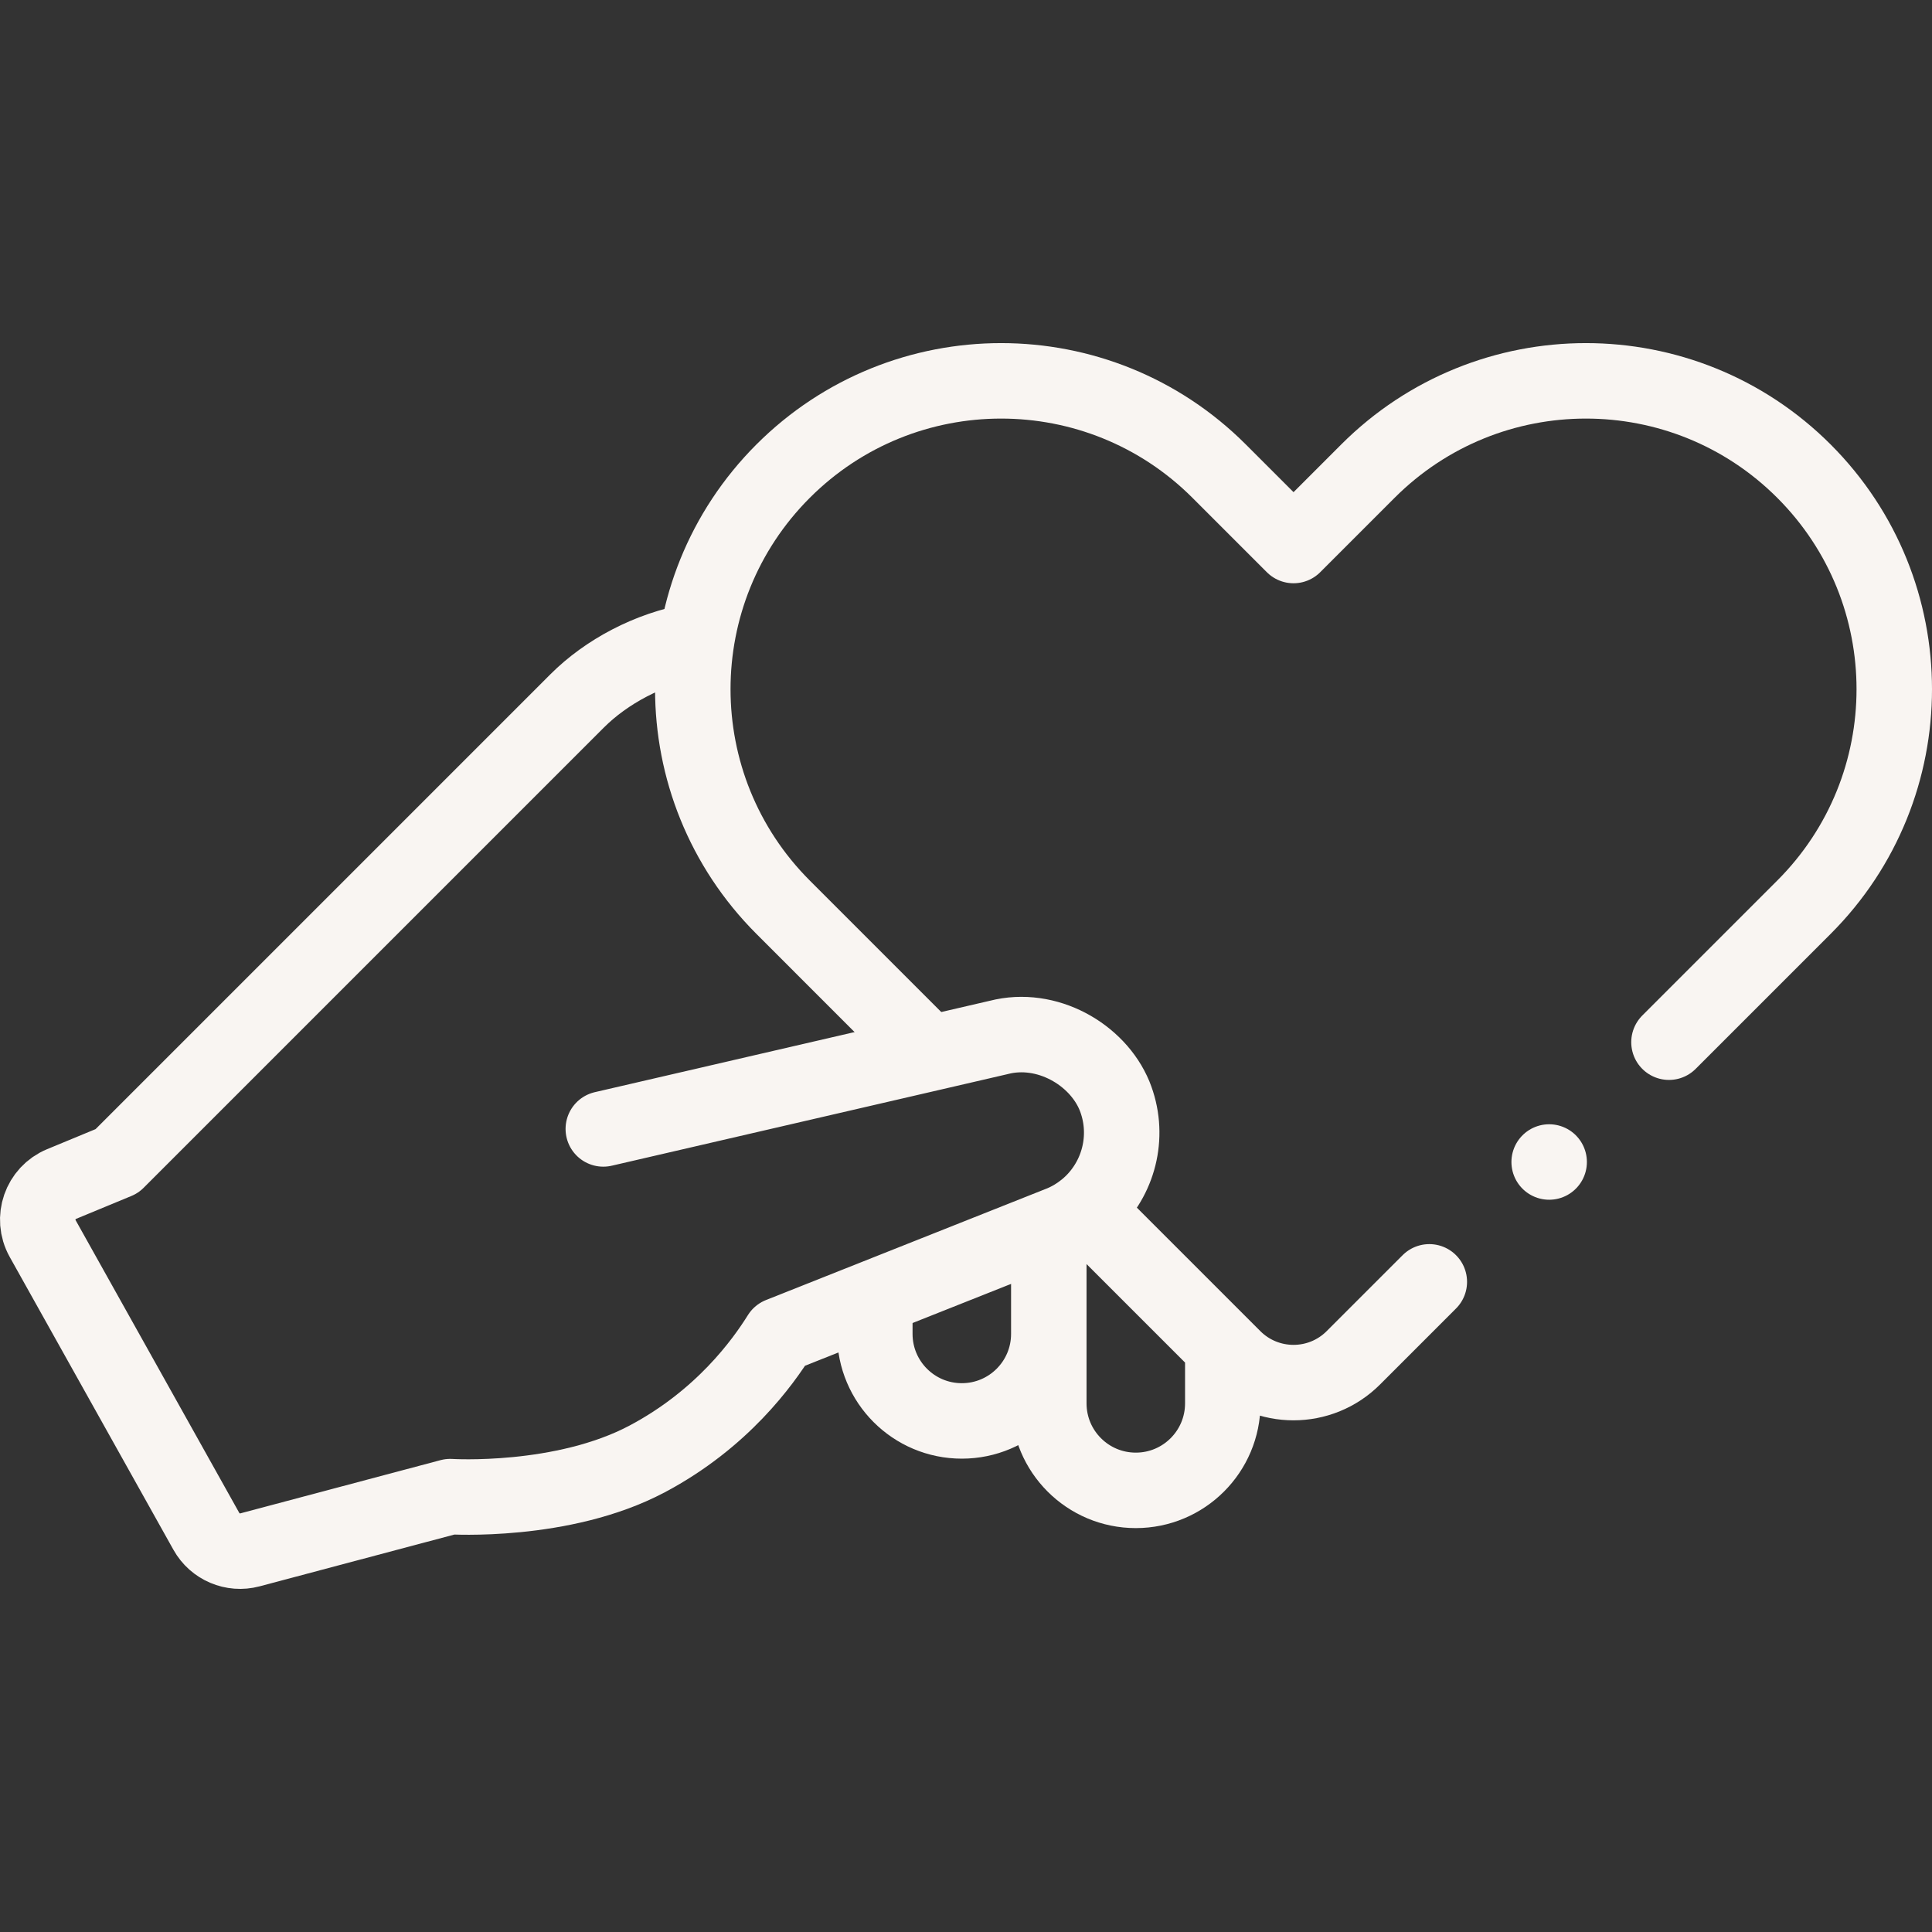
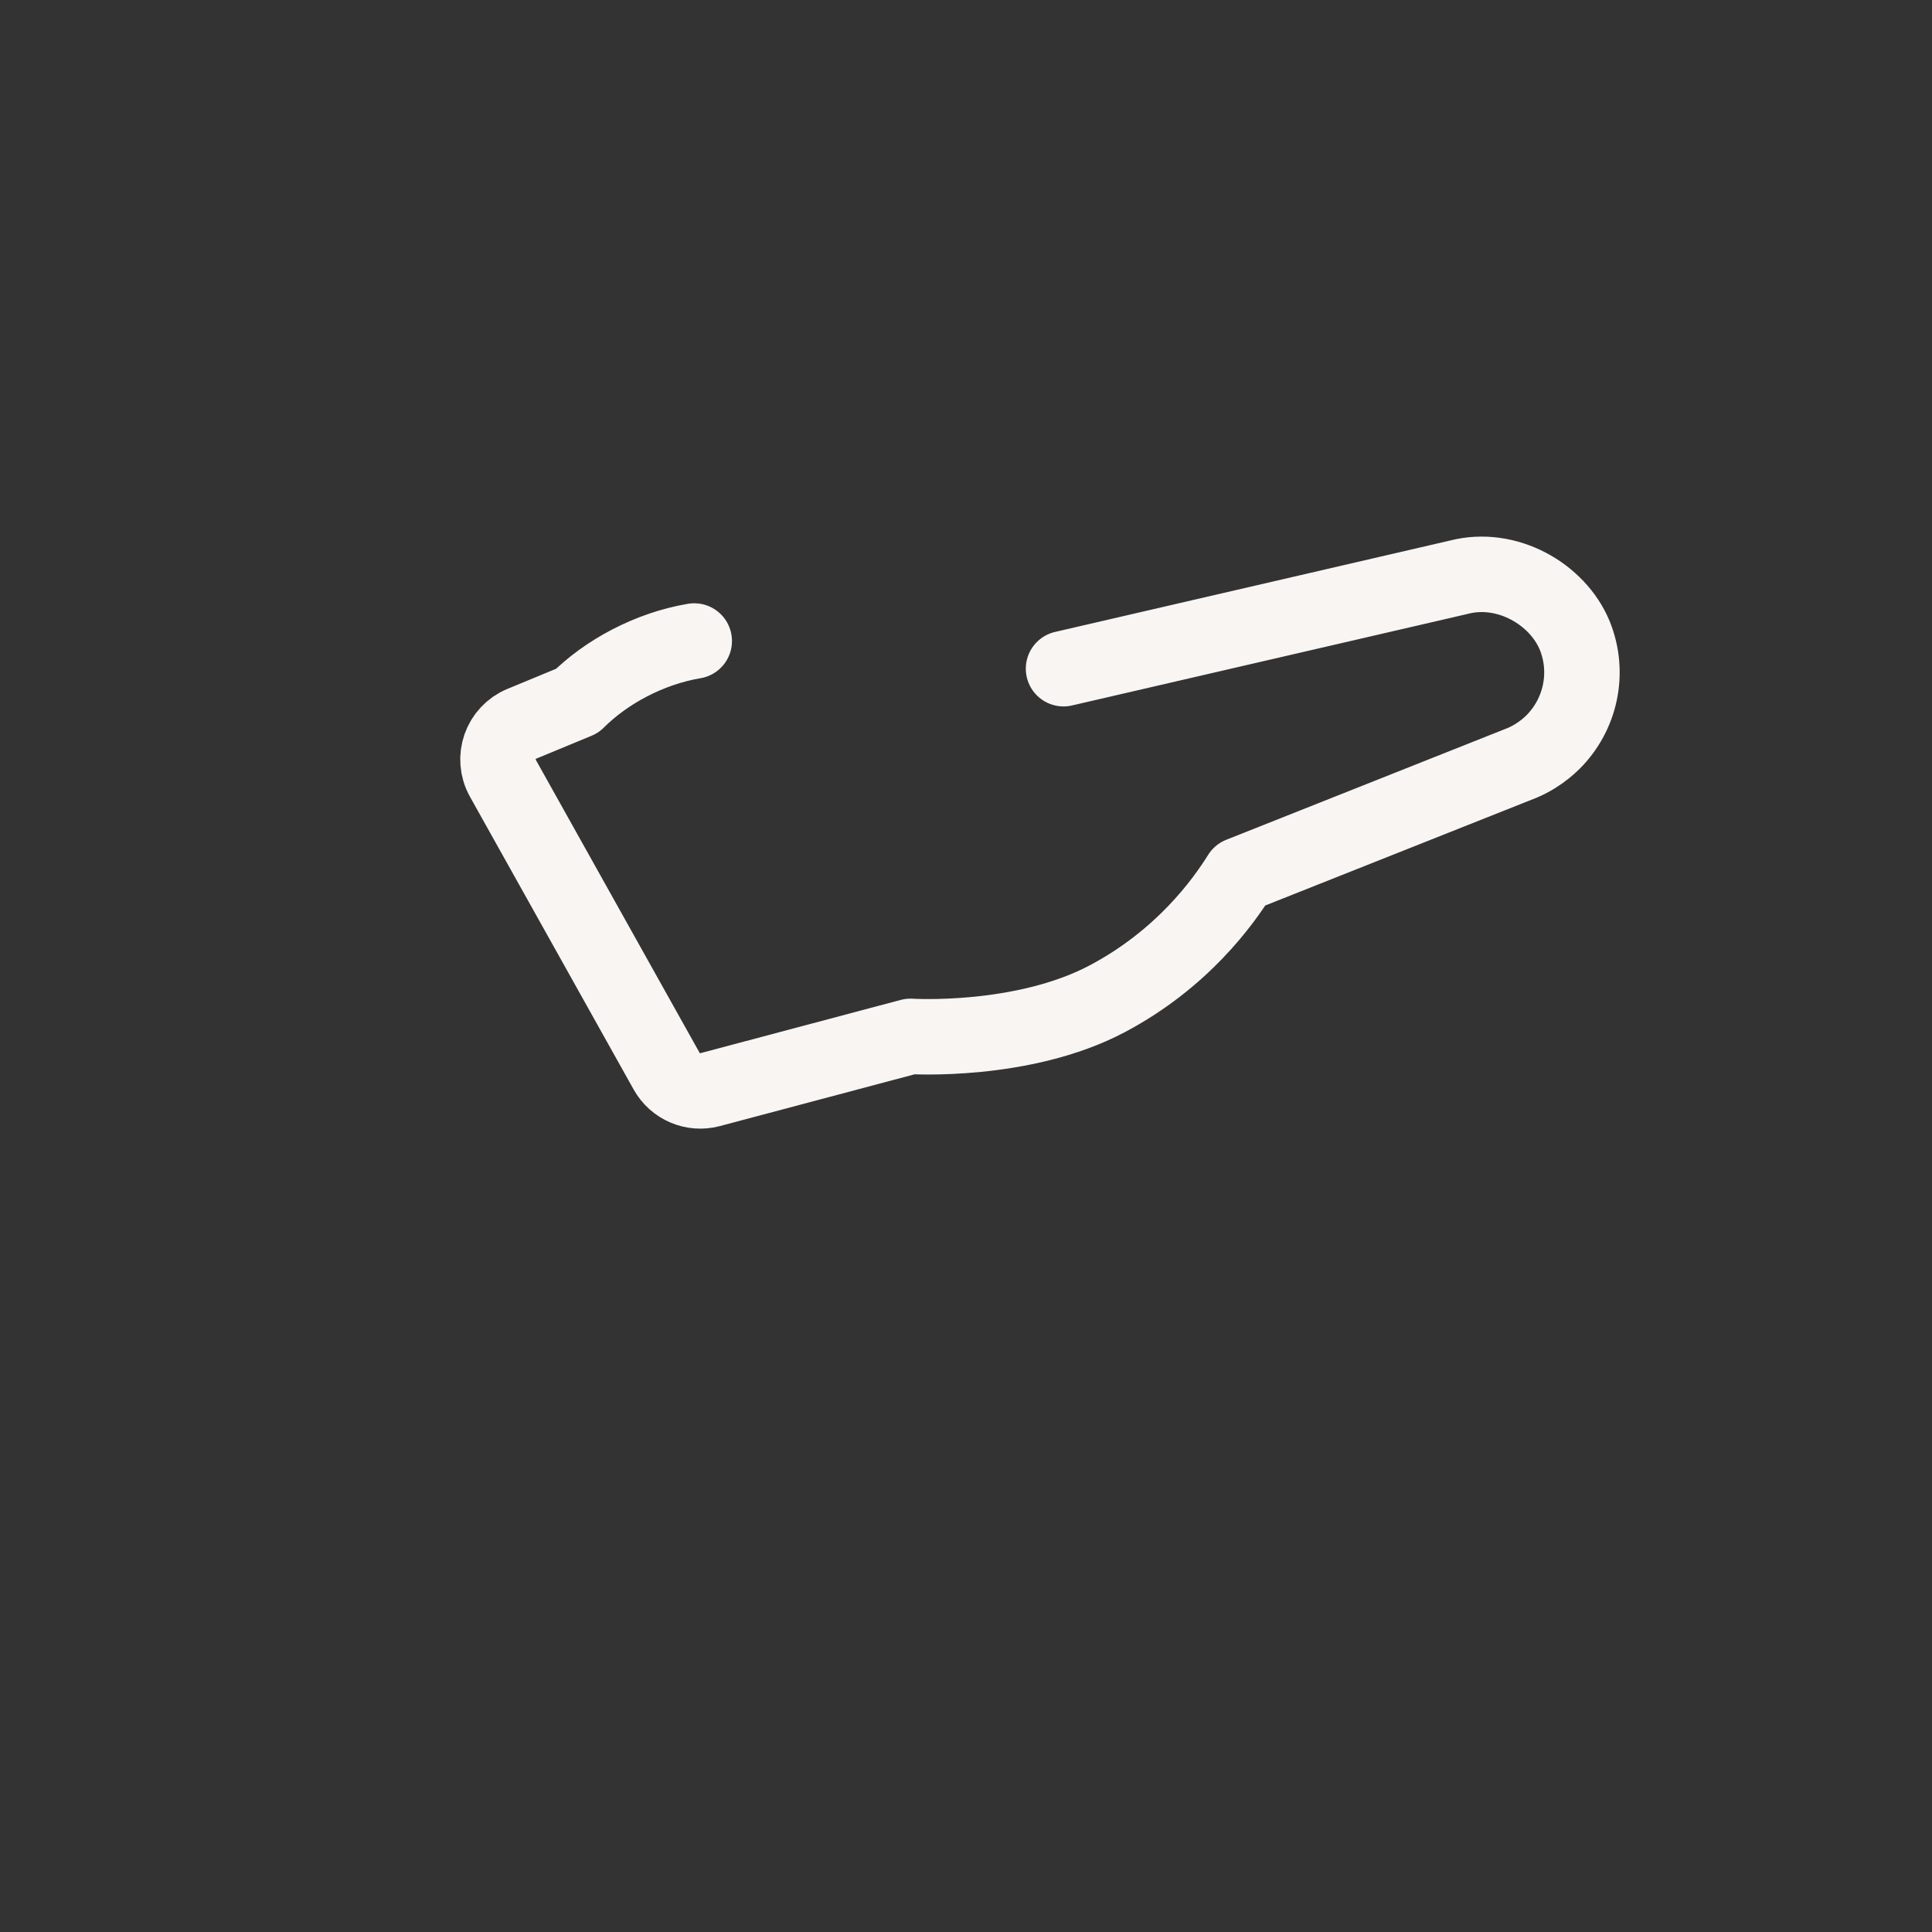
<svg xmlns="http://www.w3.org/2000/svg" version="1.1" width="512" height="512" x="0" y="0" viewBox="0 0 512 512" style="enable-background:new 0 0 512 512" xml:space="preserve" class="">
  <rect x="0" y="0" width="512" height="512" fill="#333333" stroke="none" />
  <g>
-     <path d="M183.981 169.874c-11.986 2.025-23.358 8.202-31.022 15.866L30.99 307.709l-14.67 6.07c-5.66 2.34-8 9.09-5.02 14.44l43.39 77.61c2.28 4.08 7.03 6.1 11.55 4.9l53.07-14.11s29.77 1.9 52.18-9.98c19.92-10.56 30.7-25.63 35.19-32.82l74.82-29.72c2.23-.96 4.25-2.2 6.05-3.65.73-.58 1.42-1.2 2.07-1.85 7.19-7.19 9.77-18.24 5.73-28.22-4.56-11.02-18.01-18.71-30.66-15.45l-18.4 4.26-45.731 10.579-40.679 9.411" style="fill-rule:evenodd;clip-rule:evenodd;stroke-width:20;stroke-linecap:round;stroke-linejoin:round;stroke-miterlimit:10;" fill-rule="evenodd" clip-rule="evenodd" fill="none" stroke="#f9f5f2" stroke-width="20" stroke-linecap="round" stroke-linejoin="round" stroke-miterlimit="10" data-original="#000000" opacity="1" />
-     <path d="m378.784 339.703-20.136 20.136c-8.75 8.75-22.95 8.75-31.71 0l-38.489-38.489M245.332 278.233l-37.803-37.813c-15.95-15.96-23.93-36.86-23.93-57.78 0-20.91 7.98-41.82 23.93-57.78 31.91-31.91 83.65-31.91 115.559 0l19.71 19.71 19.71-19.71c31.91-31.91 83.65-31.91 115.559 0 31.91 31.92 31.91 83.65 0 115.559l-35.773 35.773M277.944 332.715v20.79c0 12.732-10.322 23.054-23.054 23.054h0c-12.732 0-23.054-10.322-23.054-23.054v-5.778M324.052 357.02v14.889c0 12.732-10.322 23.054-23.054 23.054h0c-12.732 0-23.054-10.322-23.054-23.054v-18.404M410.543 307.942h0" style="stroke-width:20;stroke-linecap:round;stroke-linejoin:round;stroke-miterlimit:10;" fill="none" stroke="#f9f5f2" stroke-width="20" stroke-linecap="round" stroke-linejoin="round" stroke-miterlimit="10" data-original="#000000" opacity="1" />
+     <path d="M183.981 169.874c-11.986 2.025-23.358 8.202-31.022 15.866l-14.67 6.07c-5.66 2.34-8 9.09-5.02 14.44l43.39 77.61c2.28 4.08 7.03 6.1 11.55 4.9l53.07-14.11s29.77 1.9 52.18-9.98c19.92-10.56 30.7-25.63 35.19-32.82l74.82-29.72c2.23-.96 4.25-2.2 6.05-3.65.73-.58 1.42-1.2 2.07-1.85 7.19-7.19 9.77-18.24 5.73-28.22-4.56-11.02-18.01-18.71-30.66-15.45l-18.4 4.26-45.731 10.579-40.679 9.411" style="fill-rule:evenodd;clip-rule:evenodd;stroke-width:20;stroke-linecap:round;stroke-linejoin:round;stroke-miterlimit:10;" fill-rule="evenodd" clip-rule="evenodd" fill="none" stroke="#f9f5f2" stroke-width="20" stroke-linecap="round" stroke-linejoin="round" stroke-miterlimit="10" data-original="#000000" opacity="1" />
  </g>
</svg>